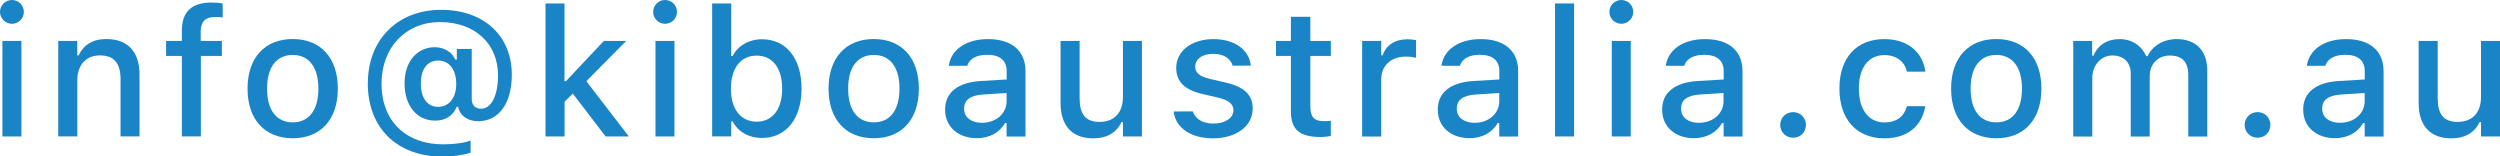
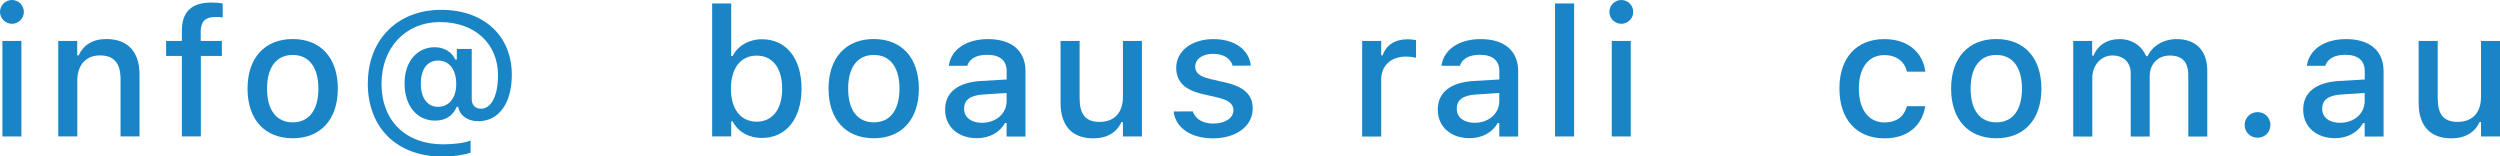
<svg xmlns="http://www.w3.org/2000/svg" id="b" viewBox="0 0 333.08 20.85">
  <g id="c">
    <path d="M0,1.59C0,.71.71,0,1.59,0s1.59.71,1.59,1.59-.73,1.58-1.59,1.58-1.59-.71-1.59-1.58ZM.32,5.45h2.53v12.73H.32V5.45Z" style="fill:#1985c7;" />
    <path d="M7.75,5.45h2.54v1.93h.19c.62-1.36,1.84-2.18,3.69-2.18,2.85,0,4.42,1.7,4.42,4.73v8.24h-2.53v-7.64c0-2.11-.88-3.15-2.74-3.15s-3.02,1.28-3.02,3.33v7.46h-2.54V5.45Z" style="fill:#1985c7;" />
    <path d="M24.23,7.45h-2.1v-2h2.1v-1.34c0-2.53,1.28-3.77,3.94-3.77.56,0,1.05.04,1.5.12v1.86c-.23-.04-.57-.06-.97-.06-1.41,0-1.96.68-1.96,1.97v1.22h2.82v2h-2.8v10.72h-2.53V7.45Z" style="fill:#1985c7;" />
    <path d="M32.98,11.82v-.02c0-4.09,2.3-6.6,6.02-6.6s6.01,2.5,6.01,6.6v.02c0,4.1-2.29,6.6-6.01,6.6s-6.02-2.5-6.02-6.6ZM42.42,11.82v-.02c0-2.82-1.24-4.48-3.42-4.48s-3.42,1.65-3.42,4.48v.02c0,2.82,1.23,4.48,3.42,4.48s3.42-1.66,3.42-4.48Z" style="fill:#1985c7;" />
    <path d="M49.01,11.09v-.02c0-5.79,3.97-9.76,9.76-9.76s9.42,3.54,9.42,8.64v.02c0,3.79-1.73,6.18-4.48,6.18-1.38,0-2.43-.73-2.65-1.85v-.07h-.21c-.49,1.2-1.51,1.84-2.88,1.84-2.44,0-4.07-1.99-4.07-4.96v-.02c0-2.84,1.64-4.8,4.03-4.8,1.23,0,2.27.62,2.73,1.65h.2v-1.42h1.99v6.66c0,.82.45,1.3,1.24,1.3,1.38,0,2.26-1.75,2.26-4.44v-.02c0-4.23-3.12-7.08-7.72-7.08s-7.8,3.41-7.8,8.21v.02c0,4.91,3.21,8.06,8.21,8.06,1.48,0,2.95-.2,3.66-.52v1.63c-1.01.33-2.34.52-3.74.52-6.07,0-9.96-3.82-9.96-9.76ZM60.78,11.16v-.02c0-1.88-.94-3.07-2.4-3.07s-2.31,1.15-2.31,3.07v.02c0,1.9.87,3.07,2.29,3.07,1.49,0,2.43-1.2,2.43-3.07Z" style="fill:#1985c7;" />
-     <path d="M72.67.46h2.54v10.36h.19l5.05-5.37h2.98l-5.31,5.37,5.66,7.36h-3.09l-4.38-5.72-1.09,1.09v4.63h-2.54V.46Z" style="fill:#1985c7;" />
-     <path d="M87.02,1.59c0-.88.71-1.59,1.59-1.59s1.59.71,1.59,1.59-.73,1.58-1.59,1.58-1.59-.71-1.59-1.58ZM87.33,5.45h2.53v12.73h-2.53V5.45Z" style="fill:#1985c7;" />
    <path d="M97.61,16.17h-.19v2h-2.54V.46h2.54v7.01h.19c.68-1.37,2.17-2.24,3.91-2.24,3.23,0,5.27,2.54,5.27,6.57v.02c0,4-2.06,6.56-5.27,6.56-1.78,0-3.18-.82-3.91-2.21ZM104.21,11.82v-.02c0-2.73-1.28-4.39-3.4-4.39s-3.43,1.68-3.43,4.39v.02c0,2.72,1.31,4.39,3.43,4.39s3.4-1.66,3.4-4.39Z" style="fill:#1985c7;" />
    <path d="M110.39,11.82v-.02c0-4.09,2.3-6.6,6.02-6.6s6.01,2.5,6.01,6.6v.02c0,4.1-2.29,6.6-6.01,6.6s-6.02-2.5-6.02-6.6ZM119.84,11.82v-.02c0-2.82-1.24-4.48-3.42-4.48s-3.42,1.65-3.42,4.48v.02c0,2.82,1.23,4.48,3.42,4.48s3.42-1.66,3.42-4.48Z" style="fill:#1985c7;" />
    <path d="M125.92,14.6v-.02c0-2.27,1.71-3.6,4.75-3.79l3.45-.2v-1.12c0-1.39-.88-2.17-2.6-2.17-1.41,0-2.33.52-2.64,1.42v.05h-2.46v-.08c.32-2.09,2.32-3.48,5.21-3.48,3.2,0,5,1.59,5,4.27v8.71h-2.52v-1.8h-.2c-.75,1.29-2.09,2.02-3.77,2.02-2.43,0-4.22-1.48-4.22-3.79ZM130.82,16.36c1.9,0,3.29-1.24,3.29-2.88v-1.09l-3.11.2c-1.76.11-2.55.74-2.55,1.89v.02c0,1.17,1,1.86,2.37,1.86Z" style="fill:#1985c7;" />
    <path d="M141.3,13.69V5.45h2.54v7.64c0,2.11.77,3.15,2.64,3.15,2.04,0,3.13-1.28,3.13-3.33v-7.46h2.53v12.73h-2.53v-1.92h-.2c-.61,1.37-1.9,2.17-3.75,2.17-2.87,0-4.36-1.72-4.36-4.73Z" style="fill:#1985c7;" />
    <path d="M156.37,14.85h0s2.54-.01,2.54-.01h.01c.32.97,1.24,1.62,2.75,1.62s2.66-.71,2.66-1.76v-.02c0-.8-.6-1.34-2.07-1.68l-2.03-.47c-2.4-.55-3.52-1.64-3.52-3.5h0c0-2.23,2.06-3.82,4.95-3.82s4.77,1.45,4.99,3.53h0s-2.43.01-2.43.01v-.02c-.25-.89-1.15-1.56-2.58-1.56s-2.4.69-2.4,1.71v.02c0,.8.59,1.29,2.02,1.63l2.02.46c2.45.57,3.62,1.62,3.62,3.46v.02c0,2.36-2.25,3.96-5.27,3.96s-5.02-1.44-5.26-3.57Z" style="fill:#1985c7;" />
-     <path d="M171.99,14.82v-7.37h-1.99v-2h1.99v-3.21h2.59v3.21h2.73v2h-2.73v6.76c0,1.37.52,1.93,1.77,1.93.39,0,.61-.01.96-.05v2.03c-.41.07-.88.13-1.37.13-2.8,0-3.95-.98-3.95-3.43Z" style="fill:#1985c7;" />
    <path d="M181.48,5.45h2.54v1.92h.19c.46-1.35,1.64-2.14,3.34-2.14.41,0,.86.06,1.11.12v2.34c-.46-.09-.89-.15-1.37-.15-1.95,0-3.27,1.2-3.27,3.04v7.61h-2.54V5.45Z" style="fill:#1985c7;" />
    <path d="M191.56,14.6v-.02c0-2.27,1.71-3.6,4.75-3.79l3.45-.2v-1.12c0-1.39-.88-2.17-2.6-2.17-1.41,0-2.33.52-2.64,1.42v.05h-2.46v-.08c.32-2.09,2.32-3.48,5.21-3.48,3.2,0,5,1.59,5,4.27v8.71h-2.52v-1.8h-.2c-.75,1.29-2.09,2.02-3.77,2.02-2.43,0-4.22-1.48-4.22-3.79ZM196.46,16.36c1.9,0,3.29-1.24,3.29-2.88v-1.09l-3.11.2c-1.76.11-2.55.74-2.55,1.89v.02c0,1.17,1,1.86,2.37,1.86Z" style="fill:#1985c7;" />
    <path d="M207.18.46h2.54v17.72h-2.54V.46Z" style="fill:#1985c7;" />
    <path d="M214.42,1.59c0-.88.71-1.59,1.59-1.59s1.59.71,1.59,1.59-.73,1.58-1.59,1.58-1.59-.71-1.59-1.58ZM214.74,5.45h2.53v12.73h-2.53V5.45Z" style="fill:#1985c7;" />
-     <path d="M221.45,14.6v-.02c0-2.27,1.71-3.6,4.75-3.79l3.45-.2v-1.12c0-1.39-.88-2.17-2.6-2.17-1.41,0-2.33.52-2.64,1.42v.05h-2.46v-.08c.32-2.09,2.32-3.48,5.21-3.48,3.2,0,5,1.59,5,4.27v8.71h-2.52v-1.8h-.2c-.75,1.29-2.09,2.02-3.77,2.02-2.43,0-4.22-1.48-4.22-3.79ZM226.34,16.36c1.9,0,3.29-1.24,3.29-2.88v-1.09l-3.11.2c-1.76.11-2.55.74-2.55,1.89v.02c0,1.17,1,1.86,2.37,1.86Z" style="fill:#1985c7;" />
-     <path d="M237.18,16.65c0-.96.75-1.71,1.72-1.71s1.71.75,1.71,1.71-.74,1.7-1.71,1.7-1.72-.75-1.72-1.7Z" style="fill:#1985c7;" />
    <path d="M245.07,11.78v-.02c0-4.03,2.26-6.55,5.98-6.55,3.2,0,5.11,1.8,5.46,4.28v.06h-2.44s-.01-.02-.01-.02c-.28-1.25-1.31-2.19-3-2.19-2.12,0-3.4,1.69-3.4,4.43v.02c0,2.81,1.3,4.52,3.4,4.52,1.59,0,2.58-.73,2.99-2.1l.02-.06h2.44l-.02.11c-.46,2.47-2.27,4.17-5.43,4.17-3.71,0-5.99-2.53-5.99-6.64Z" style="fill:#1985c7;" />
    <path d="M259.95,11.82v-.02c0-4.09,2.3-6.6,6.02-6.6s6.01,2.5,6.01,6.6v.02c0,4.1-2.29,6.6-6.01,6.6s-6.02-2.5-6.02-6.6ZM269.39,11.82v-.02c0-2.82-1.24-4.48-3.42-4.48s-3.42,1.65-3.42,4.48v.02c0,2.82,1.23,4.48,3.42,4.48s3.42-1.66,3.42-4.48Z" style="fill:#1985c7;" />
    <path d="M276.2,5.45h2.54v1.96h.19c.56-1.39,1.8-2.2,3.47-2.2s2.96.9,3.53,2.27h.2c.64-1.37,2.11-2.27,3.88-2.27,2.57,0,4.07,1.55,4.07,4.2v8.78h-2.53v-8.17c0-1.76-.8-2.62-2.46-2.62s-2.68,1.21-2.68,2.74v8.05h-2.53v-8.43c0-1.45-.95-2.37-2.45-2.37s-2.67,1.31-2.67,2.98v7.82h-2.54V5.45Z" style="fill:#1985c7;" />
    <path d="M299.06,16.65c0-.96.75-1.71,1.72-1.71s1.71.75,1.71,1.71-.74,1.7-1.71,1.7-1.72-.75-1.72-1.7Z" style="fill:#1985c7;" />
    <path d="M306.86,14.6v-.02c0-2.27,1.71-3.6,4.75-3.79l3.45-.2v-1.12c0-1.39-.88-2.17-2.6-2.17-1.41,0-2.33.52-2.64,1.42v.05h-2.46v-.08c.32-2.09,2.32-3.48,5.21-3.48,3.2,0,5,1.59,5,4.27v8.71h-2.52v-1.8h-.2c-.75,1.29-2.09,2.02-3.77,2.02-2.43,0-4.22-1.48-4.22-3.79ZM311.76,16.36c1.9,0,3.29-1.24,3.29-2.88v-1.09l-3.11.2c-1.76.11-2.55.74-2.55,1.89v.02c0,1.17,1,1.86,2.37,1.86Z" style="fill:#1985c7;" />
    <path d="M322.24,13.69V5.45h2.54v7.64c0,2.11.77,3.15,2.64,3.15,2.04,0,3.13-1.28,3.13-3.33v-7.46h2.53v12.73h-2.53v-1.92h-.2c-.61,1.37-1.9,2.17-3.75,2.17-2.87,0-4.36-1.72-4.36-4.73Z" style="fill:#1985c7;" />
  </g>
</svg>